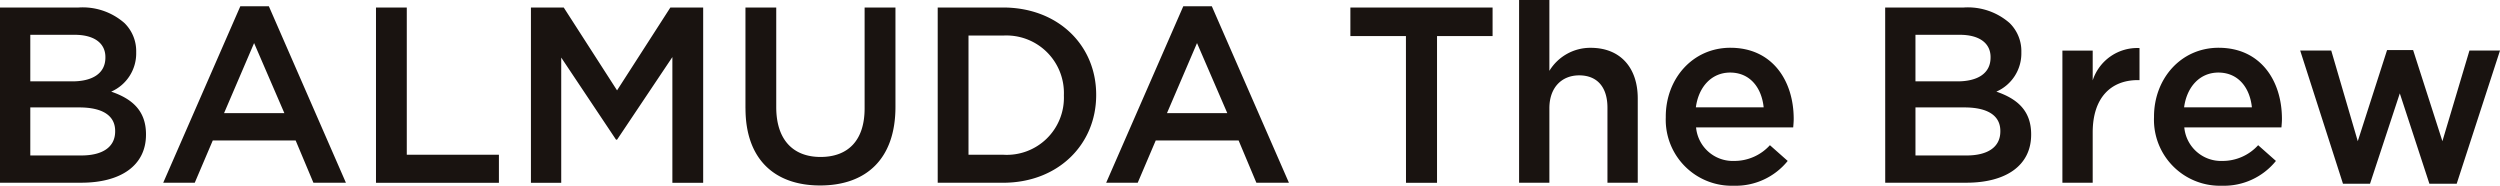
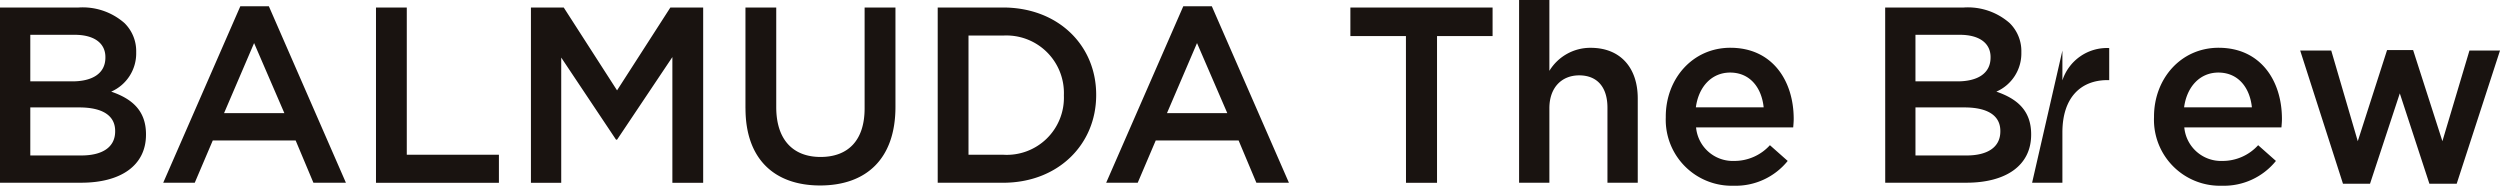
<svg xmlns="http://www.w3.org/2000/svg" viewBox="0 0 270.002 20.062">
-   <path fill="none" d="M0 0h270v20.062H0z" />
-   <path d="M0 .811h8.49a6.834 6.834 0 014.948 1.677 4.239 4.239 0 011.271 3.137v.054a4.507 4.507 0 01-2.7 4.218c2.217.757 3.758 2.028 3.758 4.6v.045c0 3.379-2.785 5.191-7 5.191H0zm11.383 5.354c0-1.487-1.19-2.407-3.325-2.407H3.272v5.029h4.542c2.136 0 3.569-.838 3.569-2.568zm-2.839 5.434H3.272v5.191h5.515c2.271 0 3.65-.892 3.65-2.6v-.048c0-1.6-1.271-2.541-3.894-2.541M25.955.676h3.082l8.323 19.062h-3.51l-1.92-4.569h-8.95l-1.947 4.569h-3.406zm4.758 11.545l-3.271-7.57-3.245 7.57zM40.607.81h3.326v15.9h9.95v3.031H40.607zM57.341.81h3.542l5.759 8.95L72.401.81h3.542v18.931h-3.326V6.164l-5.975 8.922h-.108l-5.921-8.868v13.523h-3.272zM80.51 11.707V.811h3.325v10.761c0 3.515 1.812 5.38 4.786 5.38 2.947 0 4.758-1.757 4.758-5.245V.811h3.331v10.73c0 5.651-3.191 8.49-8.139 8.49-4.92 0-8.057-2.839-8.057-8.328M101.273.811h7.057c5.948 0 10.058 4.083 10.058 9.409v.054c0 5.326-4.11 9.463-10.058 9.463h-7.057zm3.326 3.03v12.87h3.731a6.169 6.169 0 006.57-6.381v-.054a6.211 6.211 0 00-5.972-6.441q-.299-.012-.598.006zM127.796.676h3.082l8.328 19.062h-3.515l-1.92-4.569h-8.95l-1.947 4.569h-3.407zm4.754 11.545l-3.272-7.57-3.245 7.57zM151.842 3.894h-6V.811H161.2v3.083h-6v15.848h-3.352zM164.062 0h3.272v7.651a5.175 5.175 0 014.461-2.487c3.217 0 5.083 2.163 5.083 5.462v9.112h-3.272v-8.112c0-2.217-1.108-3.488-3.055-3.488-1.892 0-3.217 1.324-3.217 3.542v8.057h-3.272zM179.905 12.654v-.059c0-4.083 2.893-7.436 6.976-7.436 4.542 0 6.84 3.569 6.84 7.679 0 .3-.027.595-.054.92h-10.491a3.985 3.985 0 004.11 3.623 5.183 5.183 0 003.867-1.7l1.92 1.7a7.221 7.221 0 01-5.84 2.677 7.123 7.123 0 01-7.33-6.91q-.007-.25.003-.499m10.571-1.054c-.217-2.109-1.46-3.758-3.623-3.758-2 0-3.407 1.541-3.7 3.758zM203.6.811h8.49a6.835 6.835 0 014.948 1.677 4.239 4.239 0 011.27 3.137v.054a4.507 4.507 0 01-2.7 4.218c2.217.757 3.758 2.028 3.758 4.6v.045c0 3.379-2.785 5.191-7 5.191h-8.761zm11.383 5.354c0-1.487-1.19-2.407-3.326-2.407h-4.786v5.029h4.542c2.136 0 3.569-.838 3.569-2.568zm-2.839 5.435h-5.272v5.191h5.516c2.271 0 3.65-.892 3.65-2.6v-.049c0-1.6-1.271-2.541-3.894-2.541M222.741 5.462h3.272v3.217a5.062 5.062 0 015.056-3.488v3.461h-.189c-2.866 0-4.867 1.865-4.867 5.651v5.435h-3.272zM232.635 12.654v-.059c0-4.083 2.893-7.436 6.976-7.436 4.542 0 6.84 3.569 6.84 7.679 0 .3-.027.595-.054.92h-10.491a3.985 3.985 0 004.11 3.623 5.183 5.183 0 003.866-1.7l1.92 1.7a7.22 7.22 0 01-5.84 2.677 7.123 7.123 0 01-7.33-6.91q-.007-.25.003-.499m10.572-1.054c-.217-2.109-1.46-3.758-3.623-3.758-2 0-3.407 1.541-3.7 3.758zM248.423 5.461h3.353l2.866 9.788 3.164-9.842h2.812l3.164 9.842 2.92-9.788h3.3l-4.677 14.384h-2.947l-3.197-9.761-3.217 9.761h-2.92z" fill="#191310" />
+   <path d="M0 .811h8.49a6.834 6.834 0 014.948 1.677 4.239 4.239 0 011.271 3.137v.054a4.507 4.507 0 01-2.7 4.218c2.217.757 3.758 2.028 3.758 4.6v.045c0 3.379-2.785 5.191-7 5.191H0zm11.383 5.354c0-1.487-1.19-2.407-3.325-2.407H3.272v5.029h4.542c2.136 0 3.569-.838 3.569-2.568zm-2.839 5.434H3.272v5.191h5.515c2.271 0 3.65-.892 3.65-2.6v-.048c0-1.6-1.271-2.541-3.894-2.541M25.955.676h3.082l8.323 19.062h-3.51l-1.92-4.569h-8.95l-1.947 4.569h-3.406zm4.758 11.545l-3.271-7.57-3.245 7.57zM40.607.81h3.326v15.9h9.95v3.031H40.607zM57.341.81h3.542l5.759 8.95L72.401.81h3.542v18.931h-3.326V6.164l-5.975 8.922h-.108l-5.921-8.868v13.523h-3.272zM80.51 11.707V.811h3.325v10.761c0 3.515 1.812 5.38 4.786 5.38 2.947 0 4.758-1.757 4.758-5.245V.811h3.331v10.73c0 5.651-3.191 8.49-8.139 8.49-4.92 0-8.057-2.839-8.057-8.328M101.273.811h7.057c5.948 0 10.058 4.083 10.058 9.409v.054c0 5.326-4.11 9.463-10.058 9.463h-7.057zm3.326 3.03v12.87h3.731a6.169 6.169 0 006.57-6.381v-.054a6.211 6.211 0 00-5.972-6.441q-.299-.012-.598.006zM127.796.676h3.082l8.328 19.062h-3.515l-1.92-4.569h-8.95l-1.947 4.569h-3.407zm4.754 11.545l-3.272-7.57-3.245 7.57zM151.842 3.894h-6V.811H161.2v3.083h-6v15.848h-3.352zM164.062 0h3.272v7.651a5.175 5.175 0 014.461-2.487c3.217 0 5.083 2.163 5.083 5.462v9.112h-3.272v-8.112c0-2.217-1.108-3.488-3.055-3.488-1.892 0-3.217 1.324-3.217 3.542v8.057h-3.272zM179.905 12.654v-.059c0-4.083 2.893-7.436 6.976-7.436 4.542 0 6.84 3.569 6.84 7.679 0 .3-.027.595-.054.92h-10.491a3.985 3.985 0 004.11 3.623 5.183 5.183 0 003.867-1.7l1.92 1.7a7.221 7.221 0 01-5.84 2.677 7.123 7.123 0 01-7.33-6.91q-.007-.25.003-.499m10.571-1.054c-.217-2.109-1.46-3.758-3.623-3.758-2 0-3.407 1.541-3.7 3.758zM203.6.811h8.49a6.835 6.835 0 014.948 1.677 4.239 4.239 0 011.27 3.137v.054a4.507 4.507 0 01-2.7 4.218c2.217.757 3.758 2.028 3.758 4.6v.045c0 3.379-2.785 5.191-7 5.191h-8.761zm11.383 5.354c0-1.487-1.19-2.407-3.326-2.407h-4.786v5.029h4.542c2.136 0 3.569-.838 3.569-2.568zm-2.839 5.435h-5.272v5.191h5.516c2.271 0 3.65-.892 3.65-2.6v-.049c0-1.6-1.271-2.541-3.894-2.541M222.741 5.462v3.217a5.062 5.062 0 015.056-3.488v3.461h-.189c-2.866 0-4.867 1.865-4.867 5.651v5.435h-3.272zM232.635 12.654v-.059c0-4.083 2.893-7.436 6.976-7.436 4.542 0 6.84 3.569 6.84 7.679 0 .3-.027.595-.054.92h-10.491a3.985 3.985 0 004.11 3.623 5.183 5.183 0 003.866-1.7l1.92 1.7a7.22 7.22 0 01-5.84 2.677 7.123 7.123 0 01-7.33-6.91q-.007-.25.003-.499m10.572-1.054c-.217-2.109-1.46-3.758-3.623-3.758-2 0-3.407 1.541-3.7 3.758zM248.423 5.461h3.353l2.866 9.788 3.164-9.842h2.812l3.164 9.842 2.92-9.788h3.3l-4.677 14.384h-2.947l-3.197-9.761-3.217 9.761h-2.92z" fill="#191310" />
</svg>